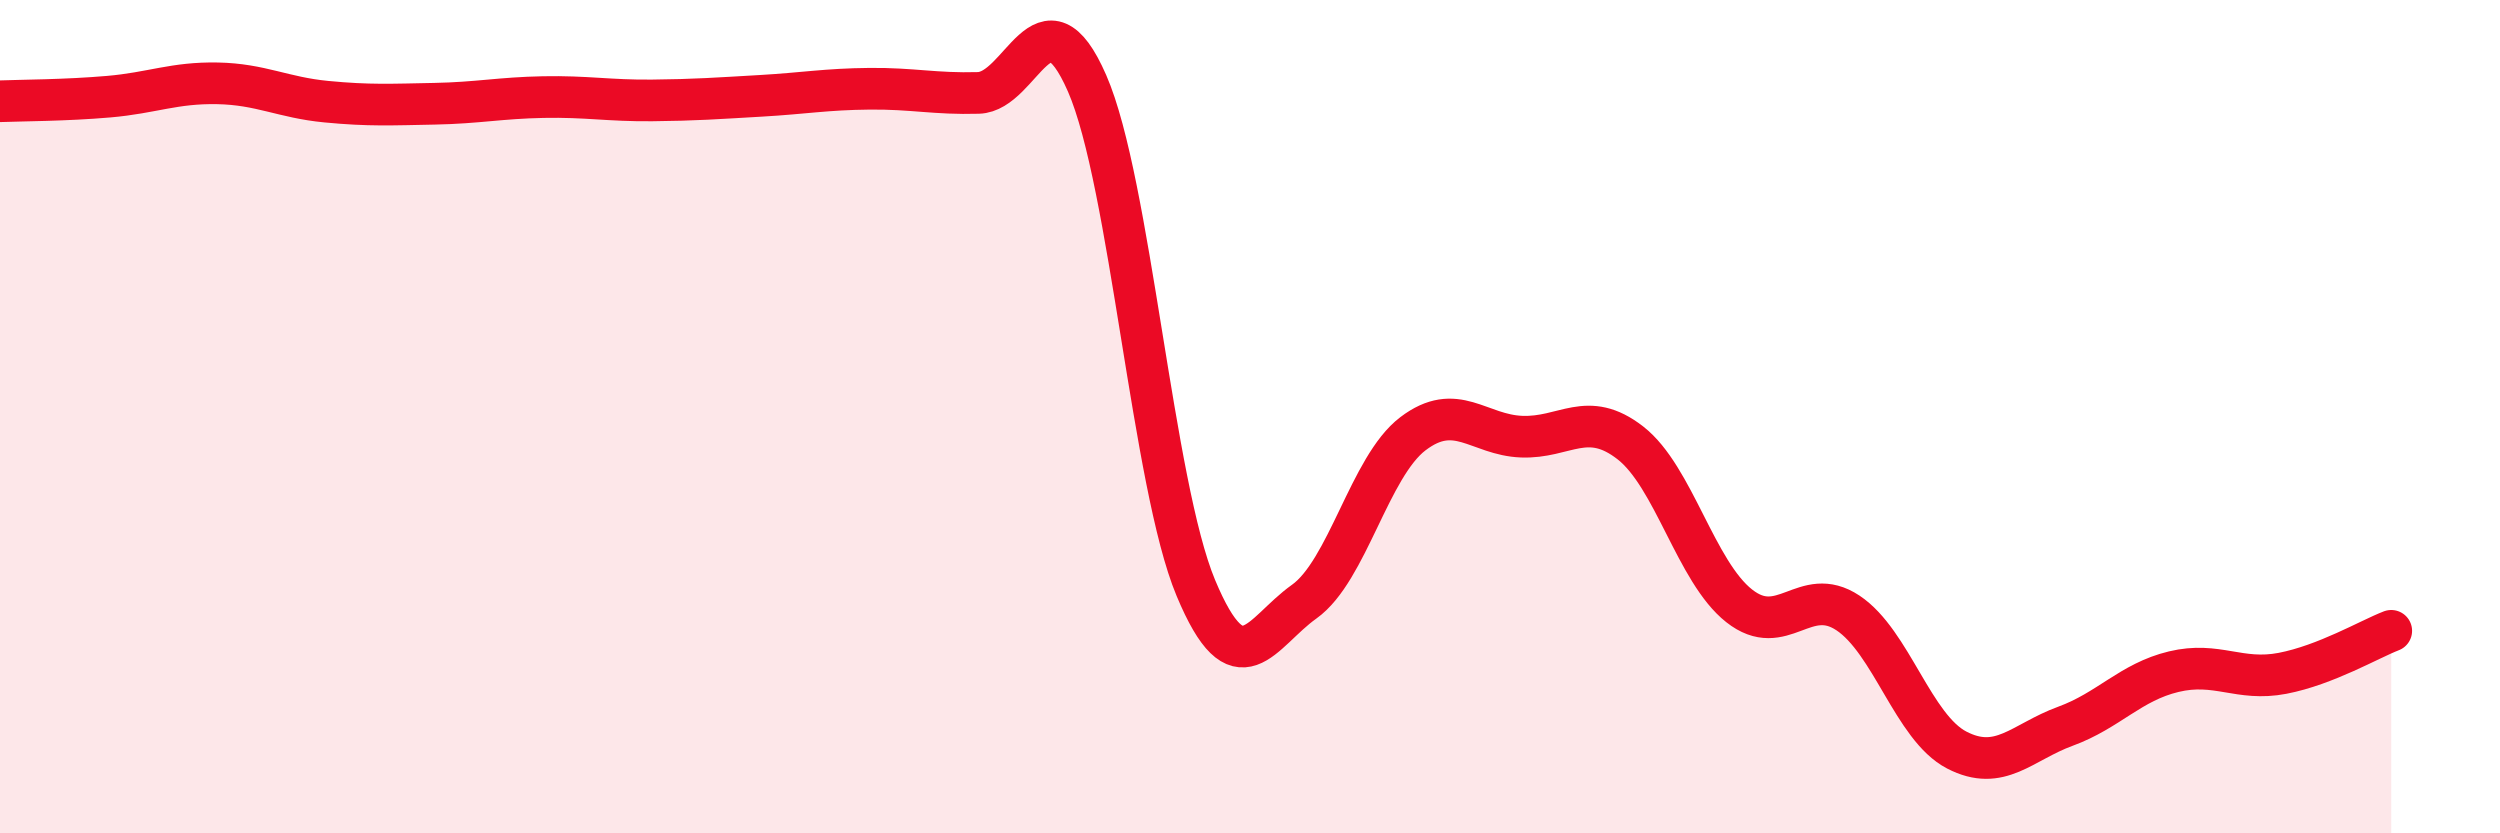
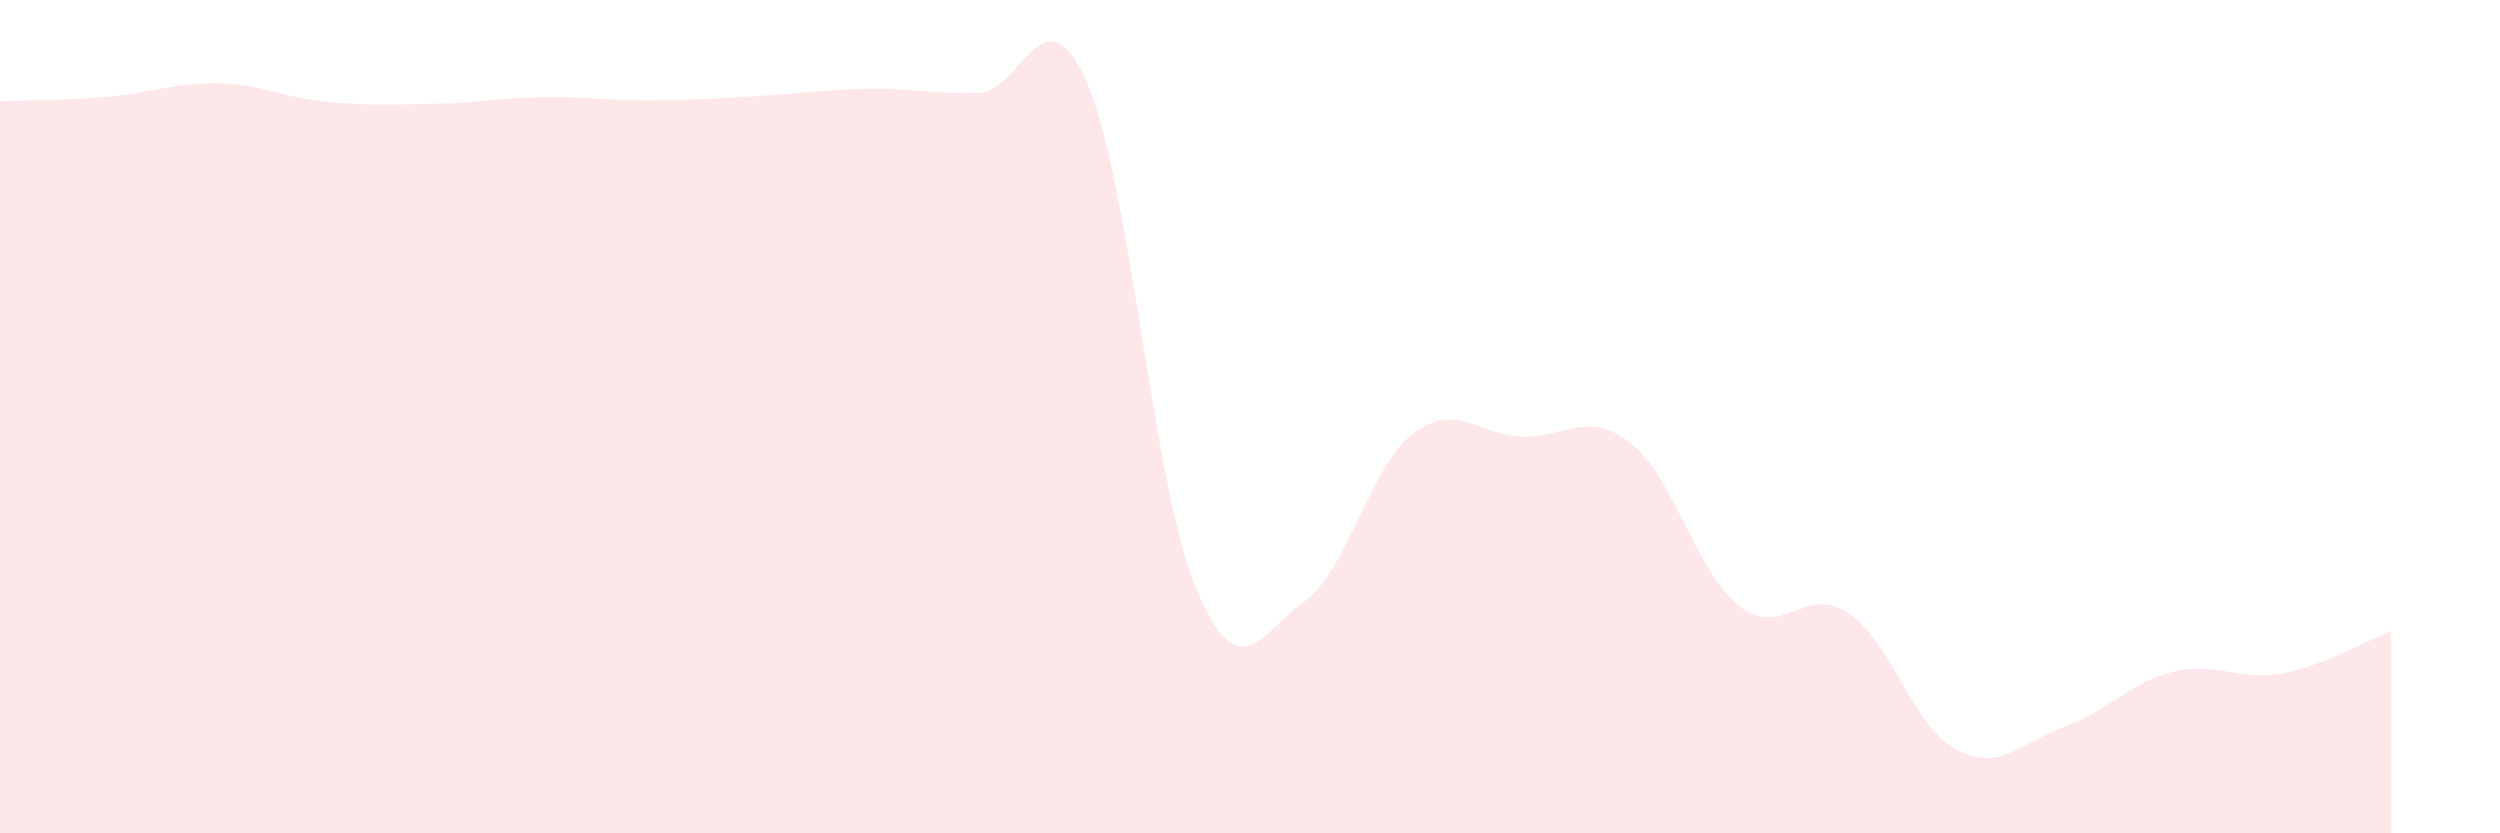
<svg xmlns="http://www.w3.org/2000/svg" width="60" height="20" viewBox="0 0 60 20">
  <path d="M 0,2.43 C 0.52,2.41 1.57,2.41 2.61,2.32 C 3.65,2.23 4.18,1.98 5.22,2 C 6.26,2.02 6.79,2.34 7.83,2.44 C 8.87,2.54 9.39,2.51 10.43,2.49 C 11.47,2.47 12,2.35 13.04,2.33 C 14.08,2.31 14.61,2.42 15.65,2.41 C 16.69,2.4 17.22,2.36 18.26,2.3 C 19.3,2.24 19.83,2.14 20.87,2.13 C 21.91,2.12 22.44,2.26 23.48,2.23 C 24.52,2.2 25.05,-0.38 26.09,2 C 27.13,4.38 27.66,11.62 28.7,14.11 C 29.74,16.6 30.26,15.18 31.3,14.44 C 32.34,13.7 32.87,11.2 33.91,10.41 C 34.95,9.62 35.48,10.44 36.52,10.48 C 37.56,10.52 38.09,9.82 39.13,10.63 C 40.17,11.44 40.7,13.72 41.74,14.54 C 42.78,15.36 43.31,14.02 44.35,14.71 C 45.39,15.4 45.92,17.46 46.96,18 C 48,18.54 48.53,17.81 49.57,17.43 C 50.61,17.05 51.13,16.37 52.17,16.12 C 53.21,15.87 53.74,16.36 54.78,16.16 C 55.82,15.96 56.87,15.34 57.39,15.14L57.39 20L0 20Z" fill="#EB0A25" opacity="0.1" stroke-linecap="round" stroke-linejoin="round" />
-   <path d="M 0,2.43 C 0.52,2.41 1.57,2.41 2.61,2.32 C 3.65,2.23 4.18,1.98 5.22,2 C 6.26,2.02 6.79,2.34 7.83,2.44 C 8.87,2.54 9.39,2.51 10.43,2.49 C 11.47,2.47 12,2.35 13.04,2.33 C 14.08,2.31 14.61,2.42 15.65,2.41 C 16.69,2.4 17.22,2.36 18.26,2.3 C 19.3,2.24 19.83,2.14 20.87,2.13 C 21.91,2.12 22.44,2.26 23.48,2.23 C 24.52,2.2 25.05,-0.38 26.09,2 C 27.13,4.38 27.66,11.62 28.7,14.11 C 29.74,16.6 30.26,15.18 31.3,14.44 C 32.34,13.7 32.87,11.2 33.91,10.41 C 34.95,9.62 35.48,10.44 36.52,10.48 C 37.56,10.52 38.09,9.82 39.13,10.63 C 40.17,11.44 40.7,13.72 41.74,14.54 C 42.78,15.36 43.31,14.02 44.35,14.71 C 45.39,15.4 45.92,17.46 46.96,18 C 48,18.54 48.53,17.81 49.57,17.43 C 50.61,17.05 51.13,16.37 52.17,16.12 C 53.21,15.87 53.74,16.36 54.78,16.16 C 55.82,15.96 56.87,15.34 57.39,15.14" stroke="#EB0A25" stroke-width="1" fill="none" stroke-linecap="round" stroke-linejoin="round" />
</svg>